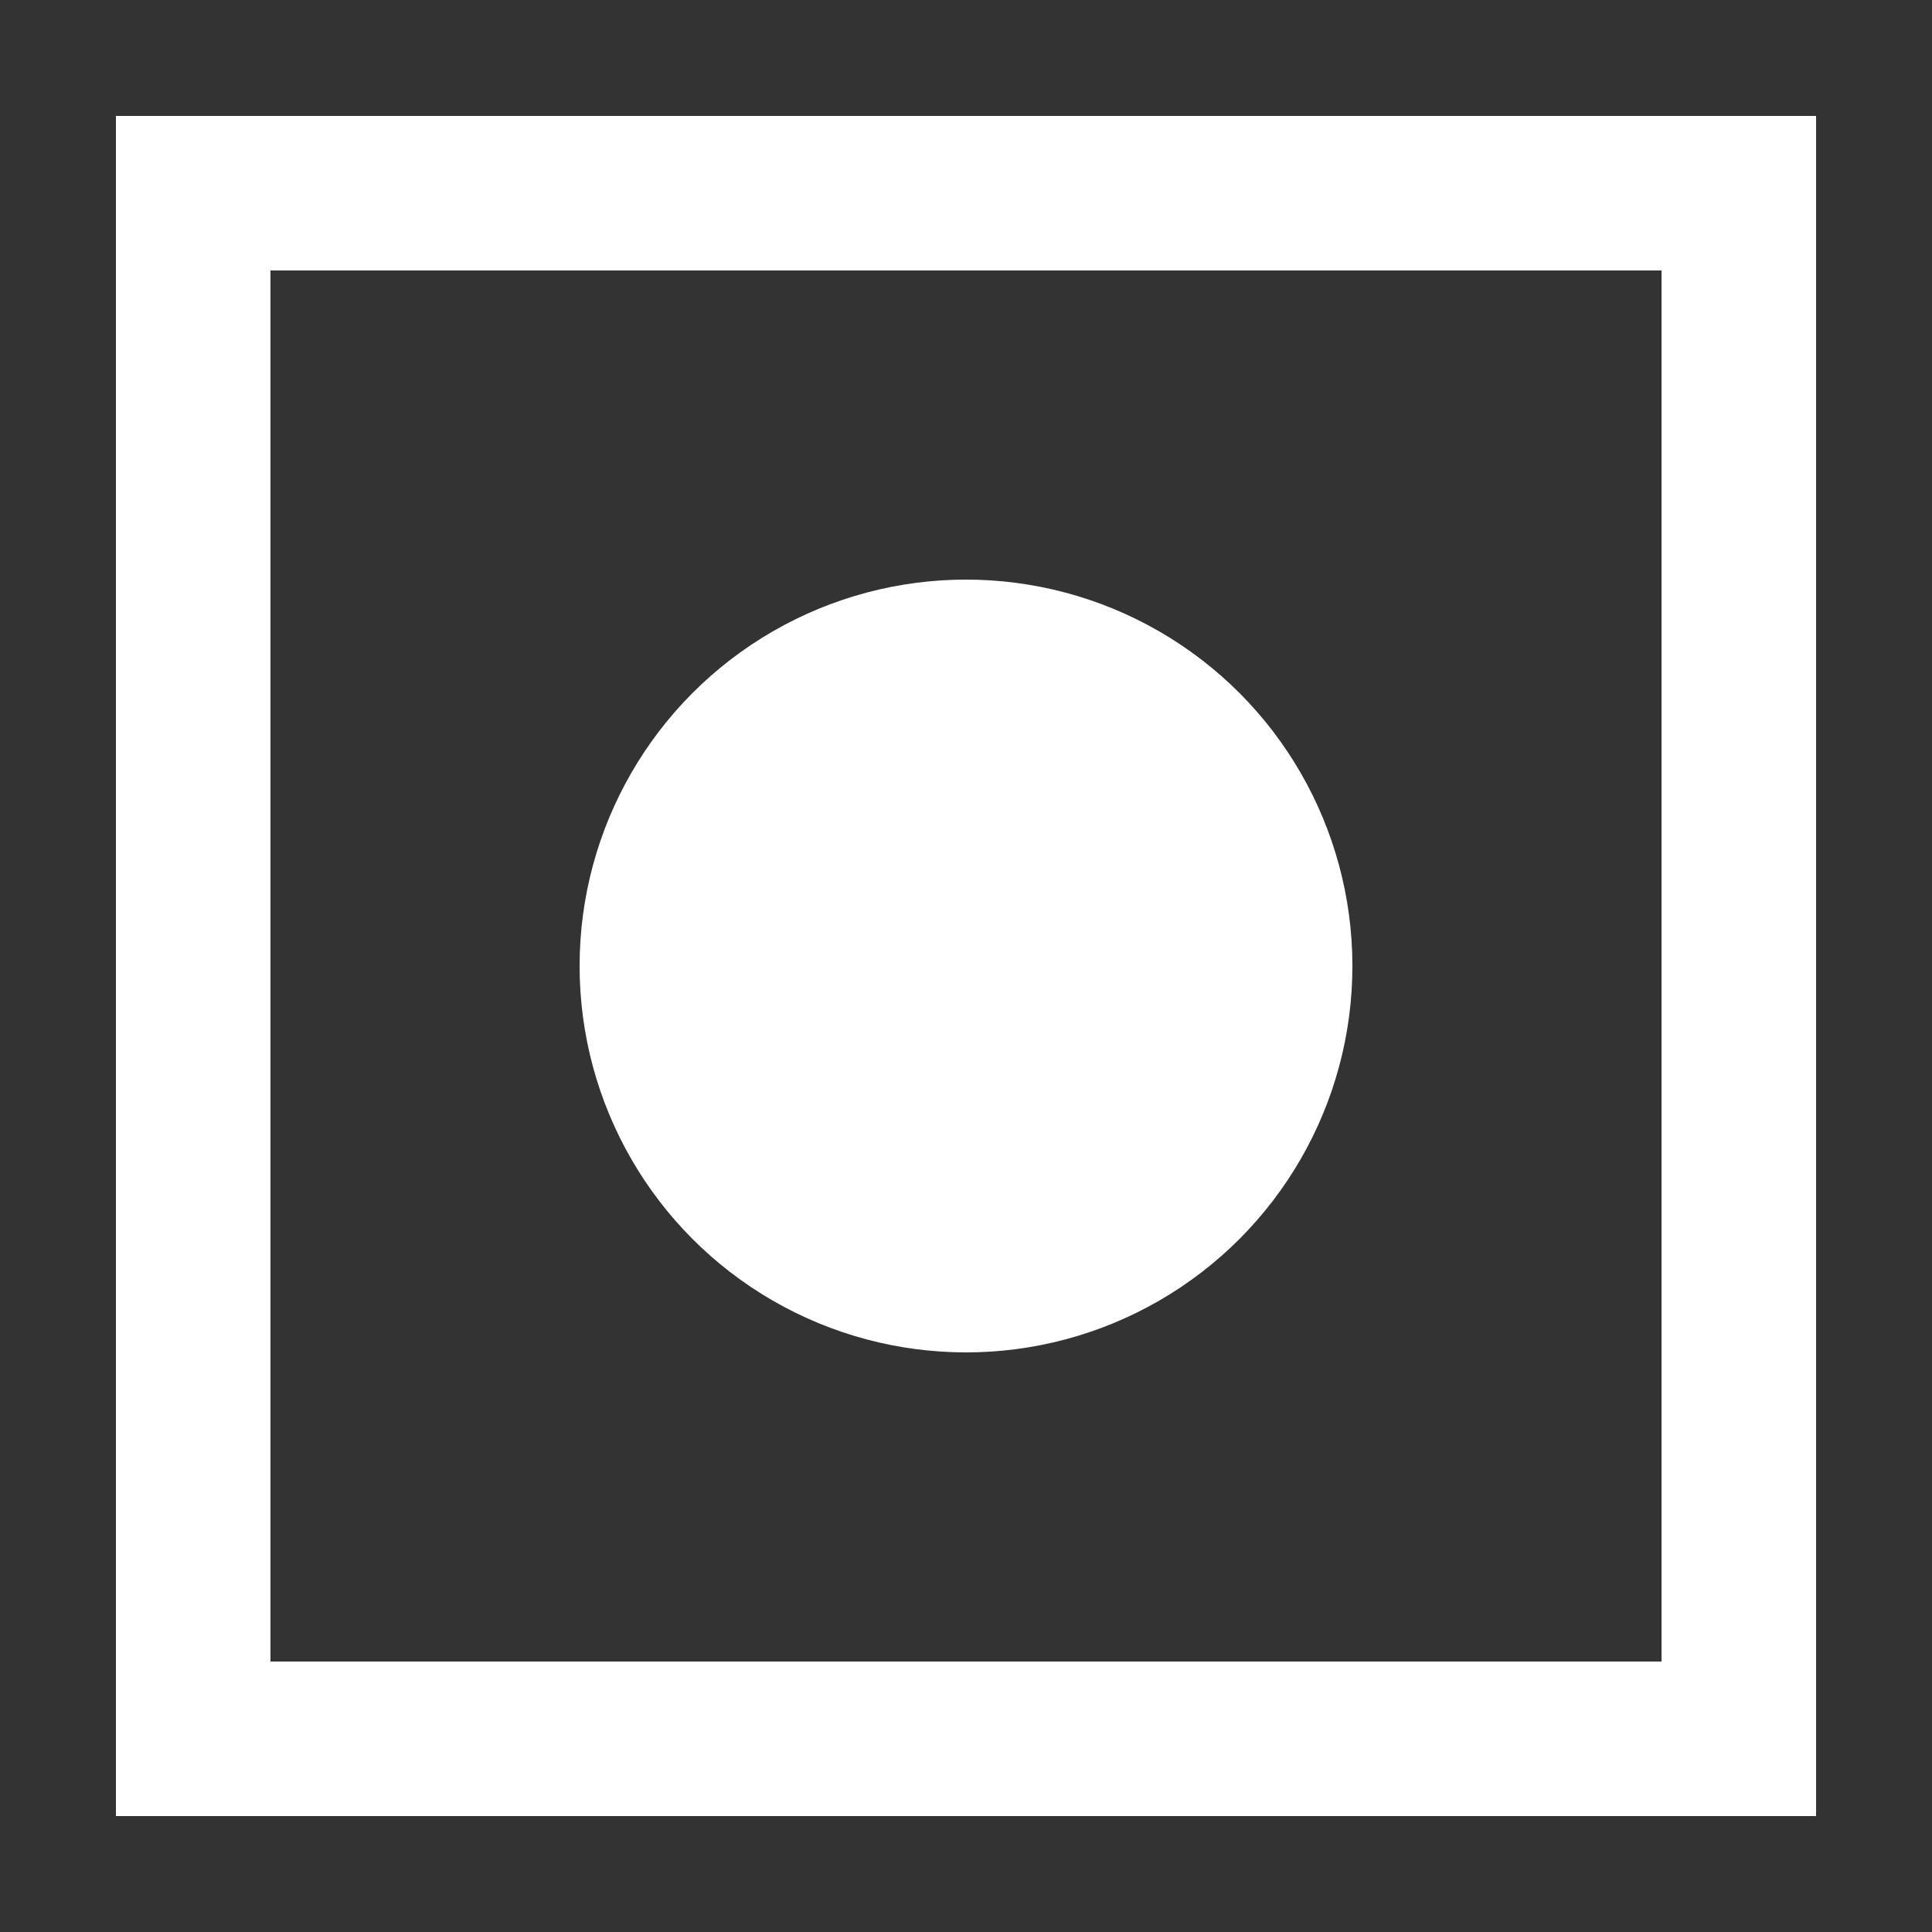
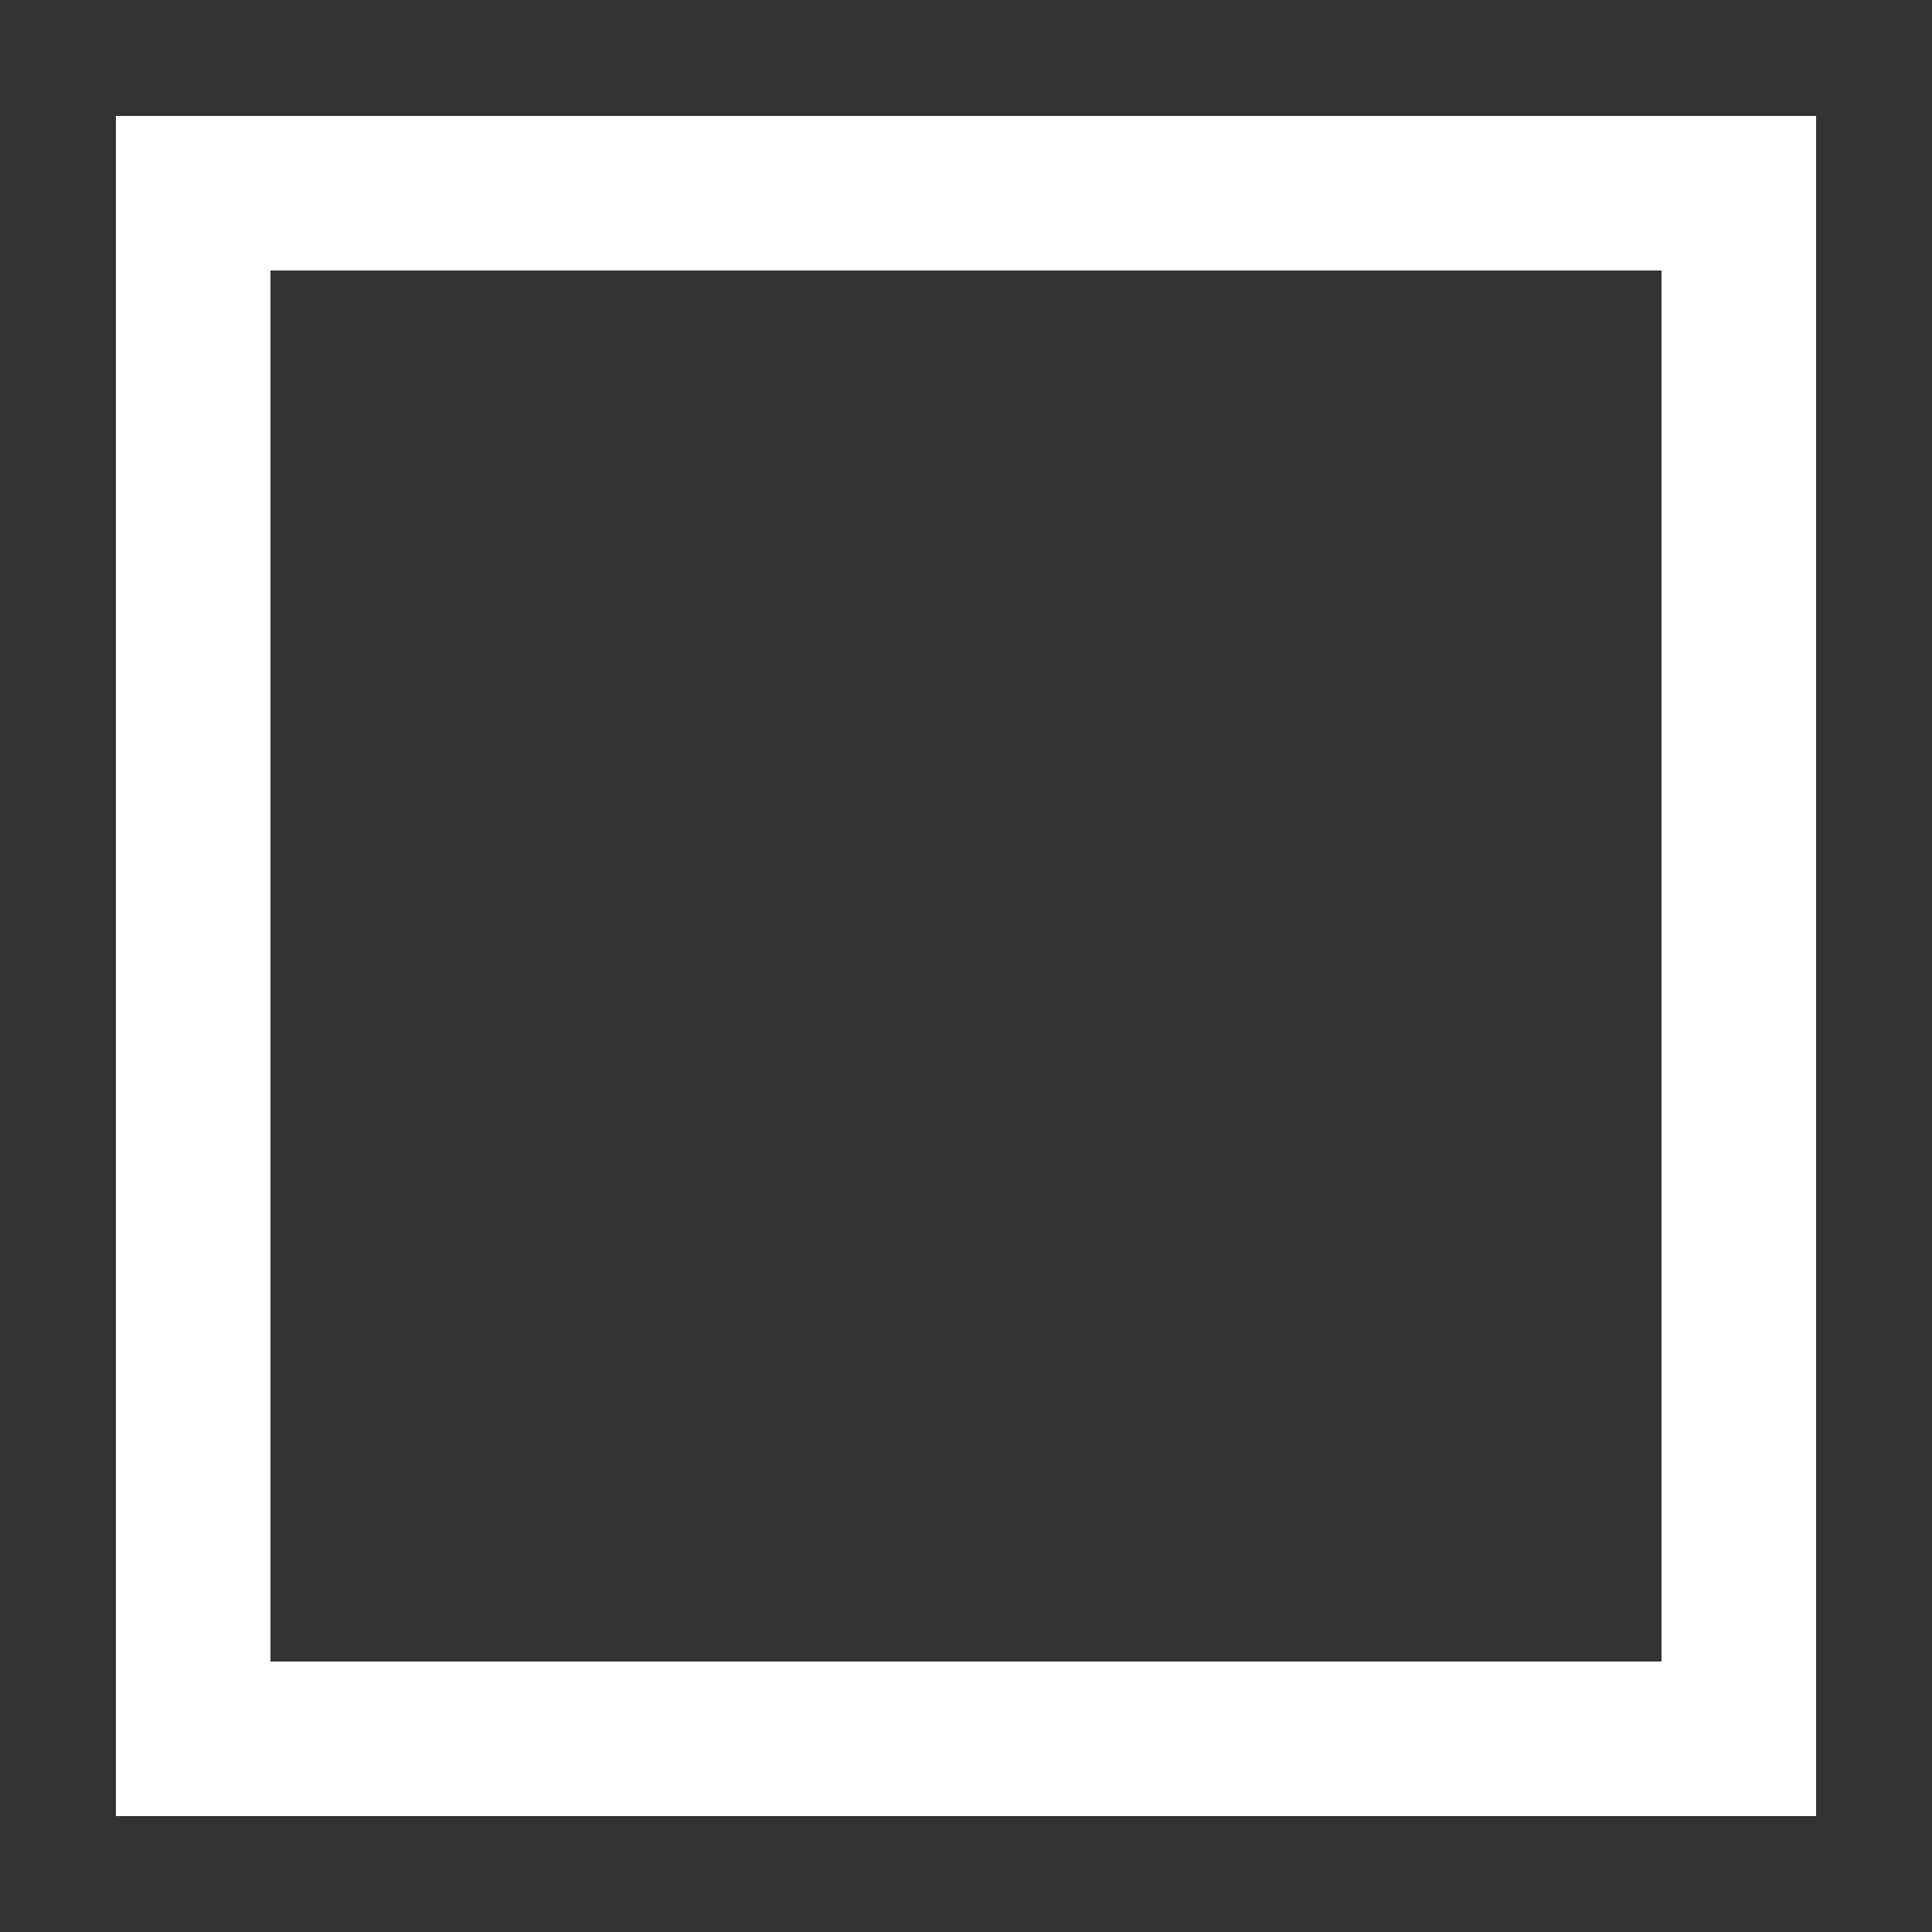
<svg xmlns="http://www.w3.org/2000/svg" viewBox="0 0 100 100" width="100" height="100">
  <rect x="0" y="0" width="100" height="100" fill="#333333" stroke="none" />
  <rect x="10" y="10" width="80" height="80" fill="none" stroke="white" stroke-width="8" />
-   <circle cx="50" cy="50" r="20" fill="white" />
</svg>